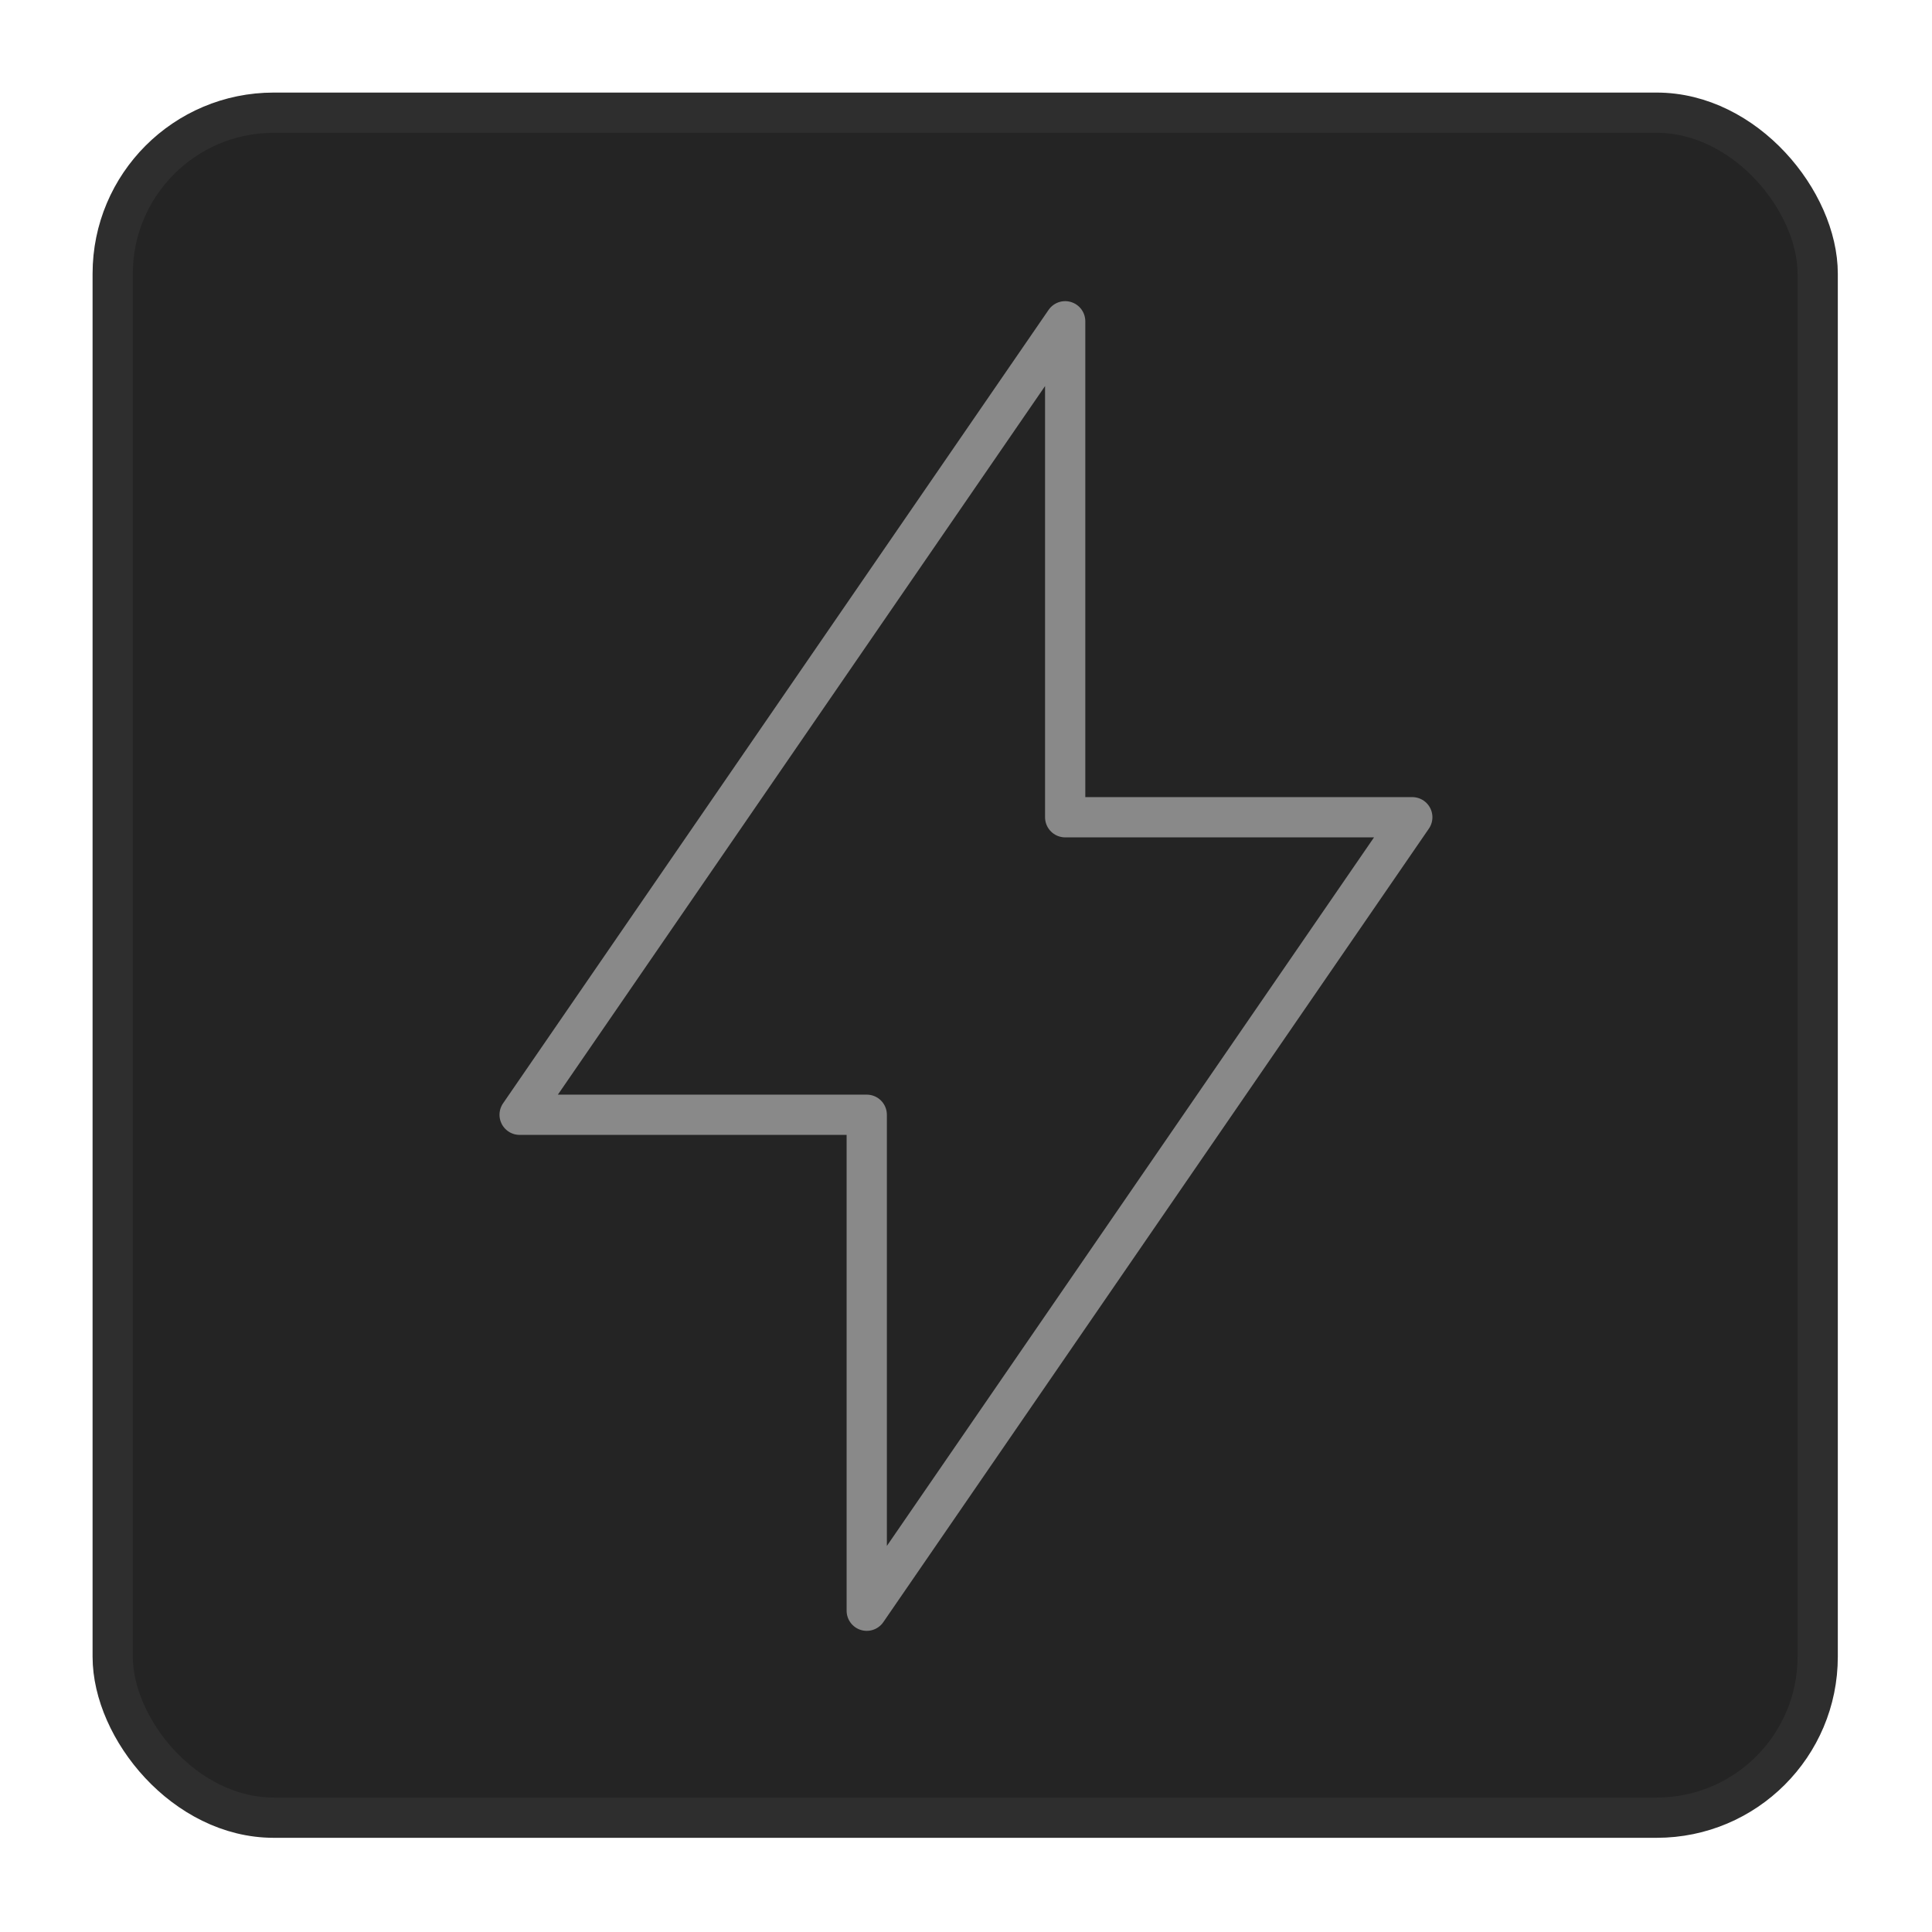
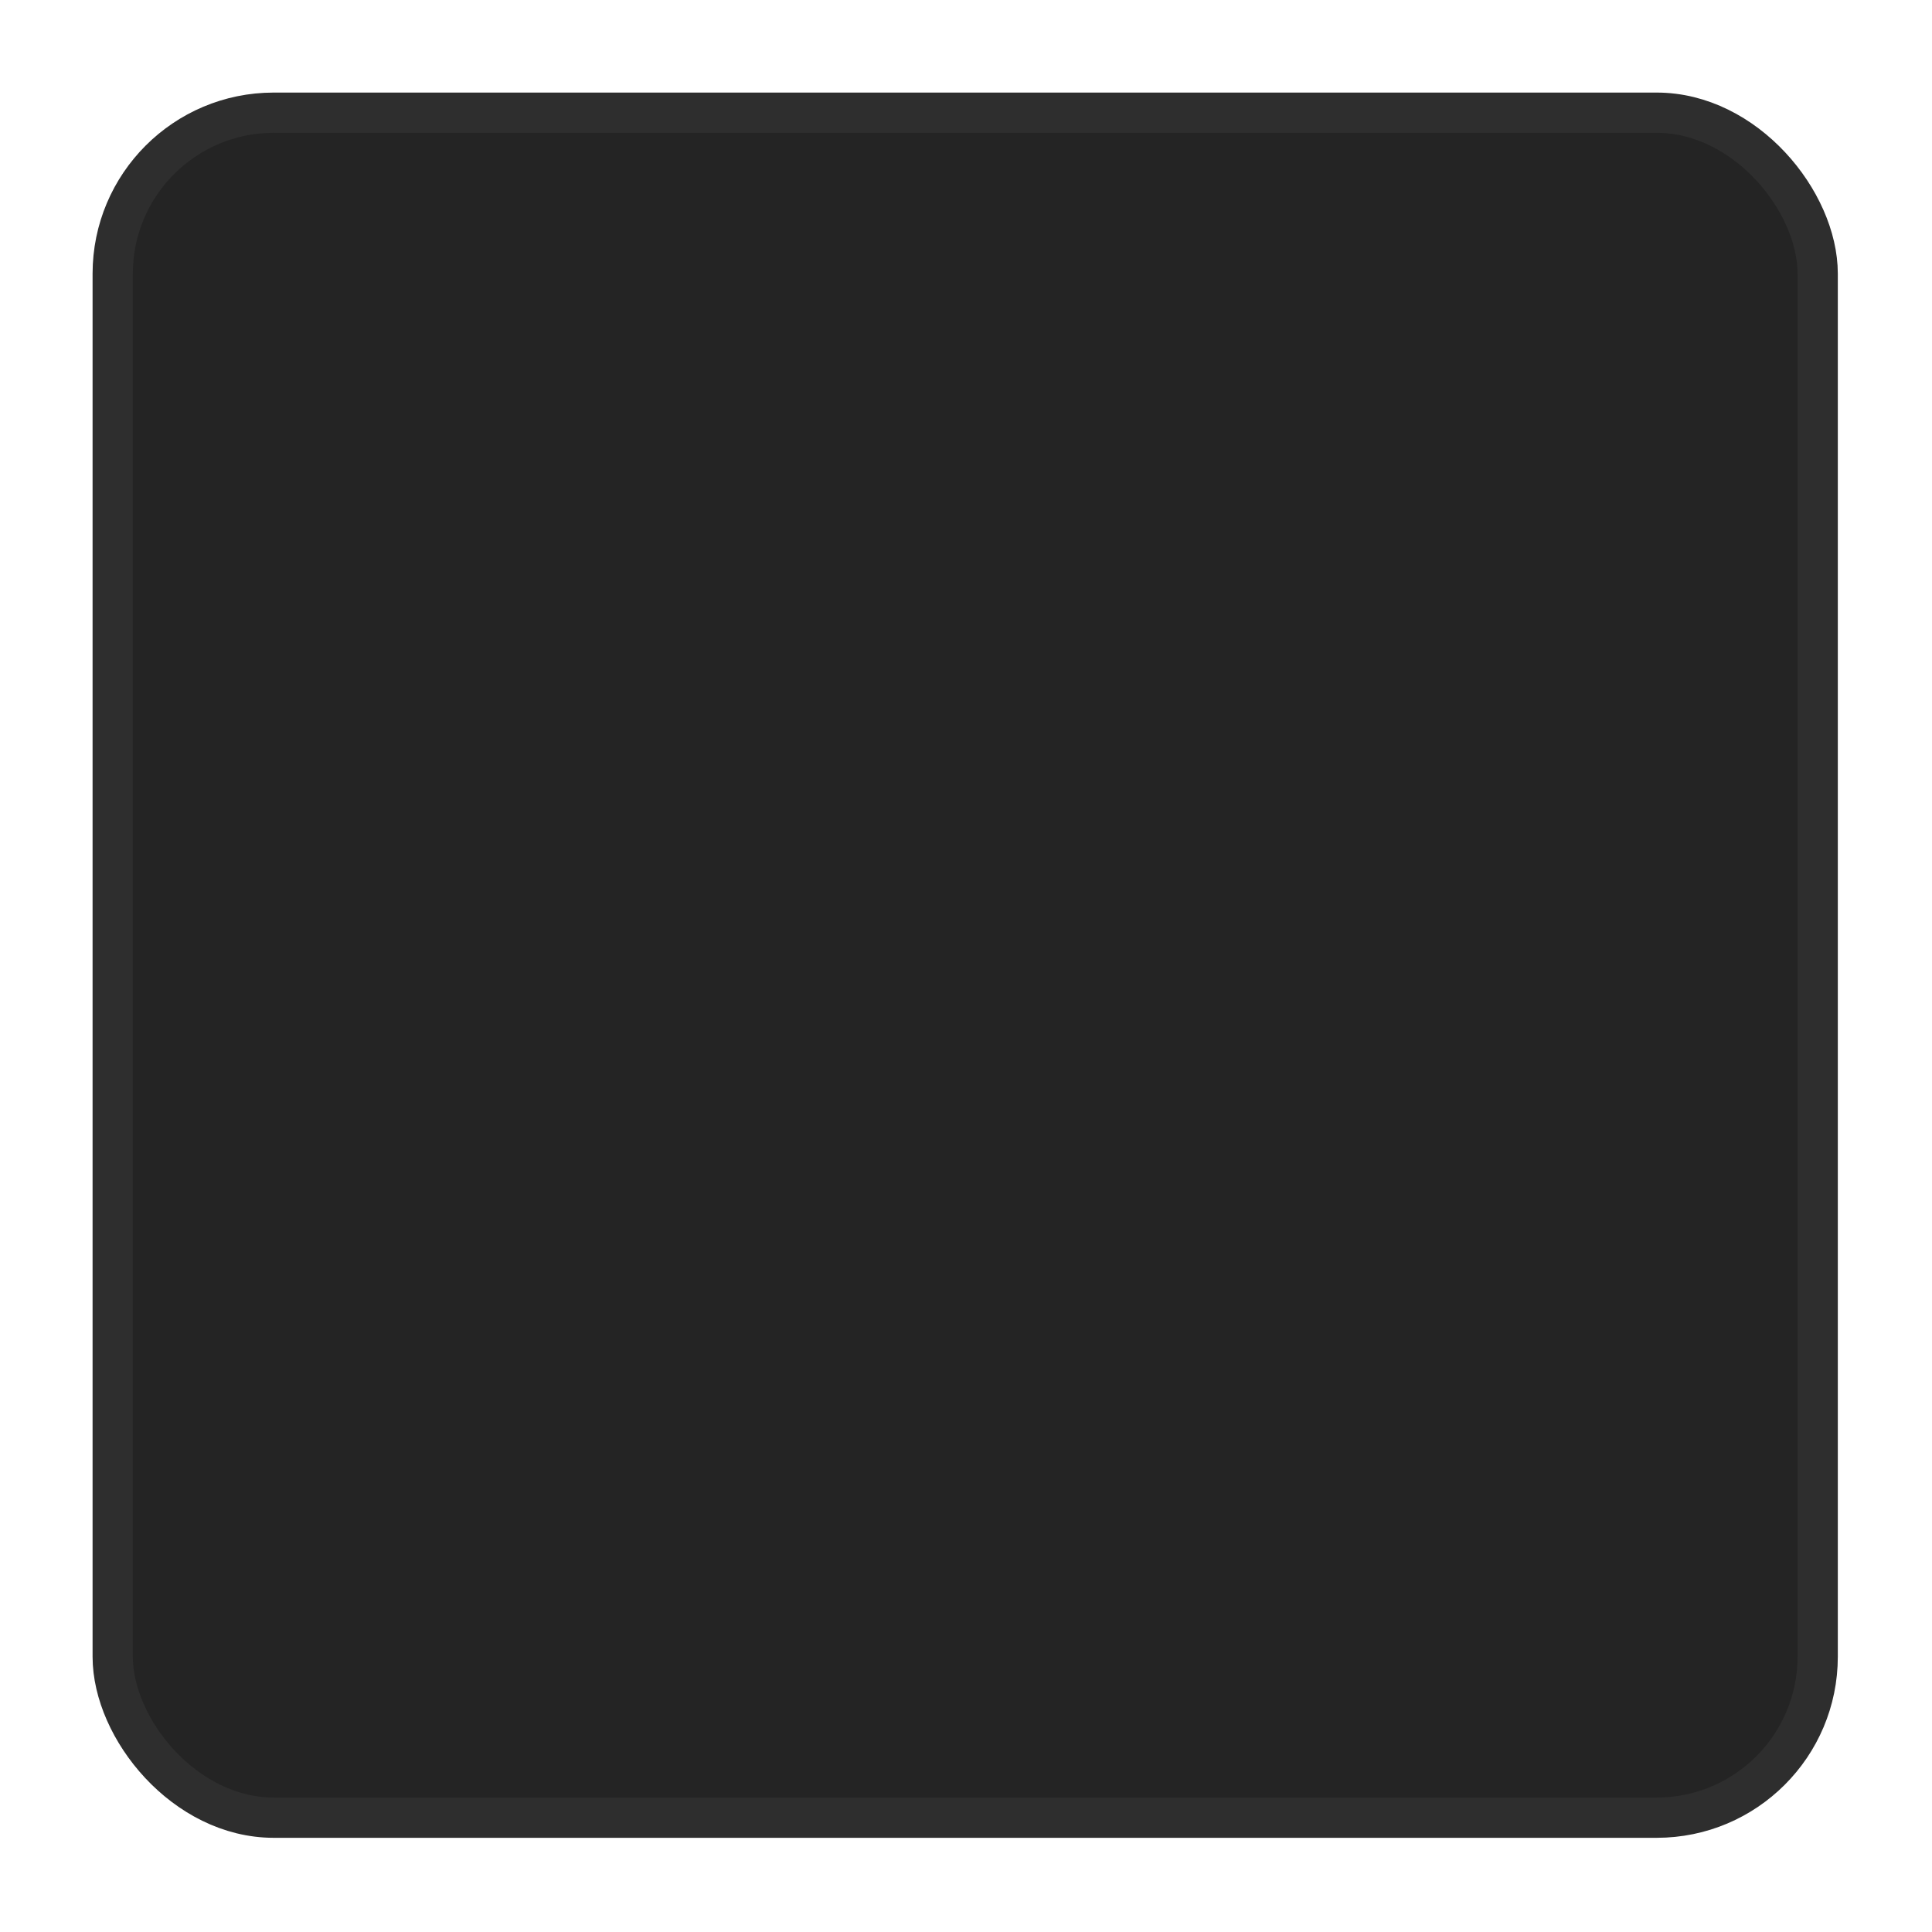
<svg xmlns="http://www.w3.org/2000/svg" width="24" height="24" fill="none" stroke-width=".5">
  <rect x="1.4" y="1.4" width="21.18" height="21.18" rx="2" fill="#242424" stroke="#2e2e2e" />
-   <path d="M13.232 3.991v6.161h4.312l-6.777 9.857v-6.161H6.455l6.777-9.857z" stroke="#898989" stroke-linejoin="round" />
</svg>